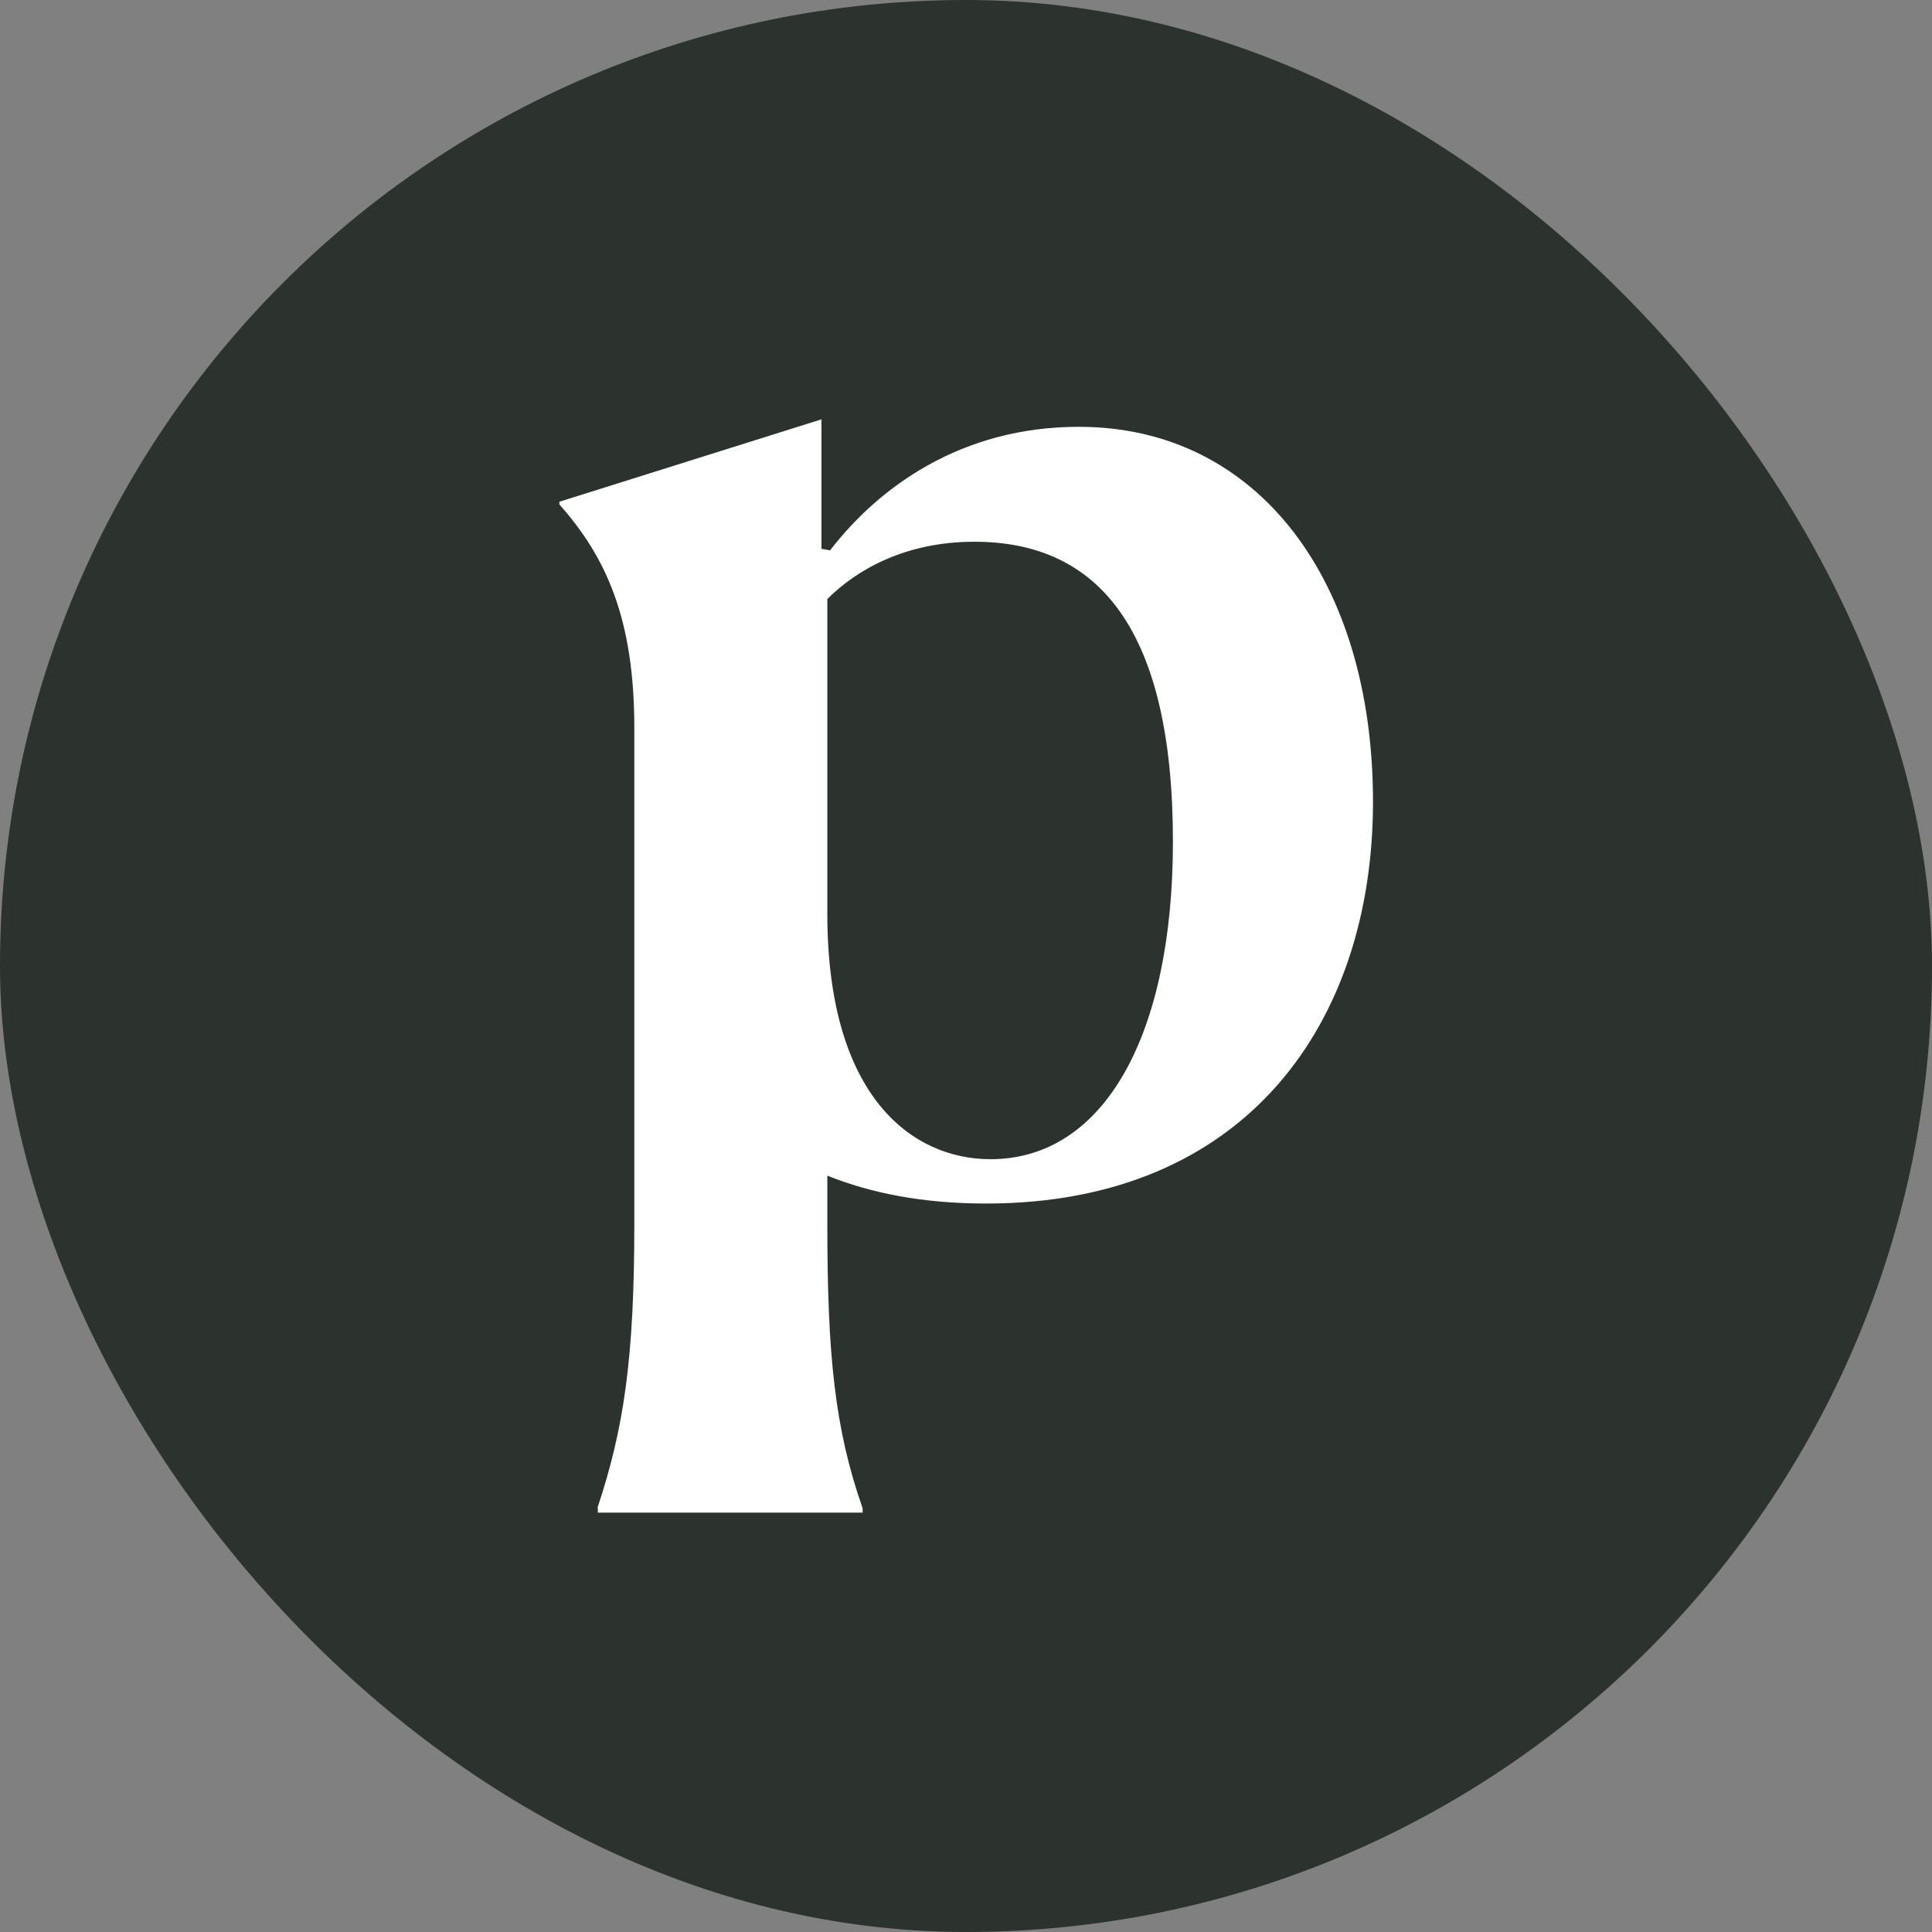
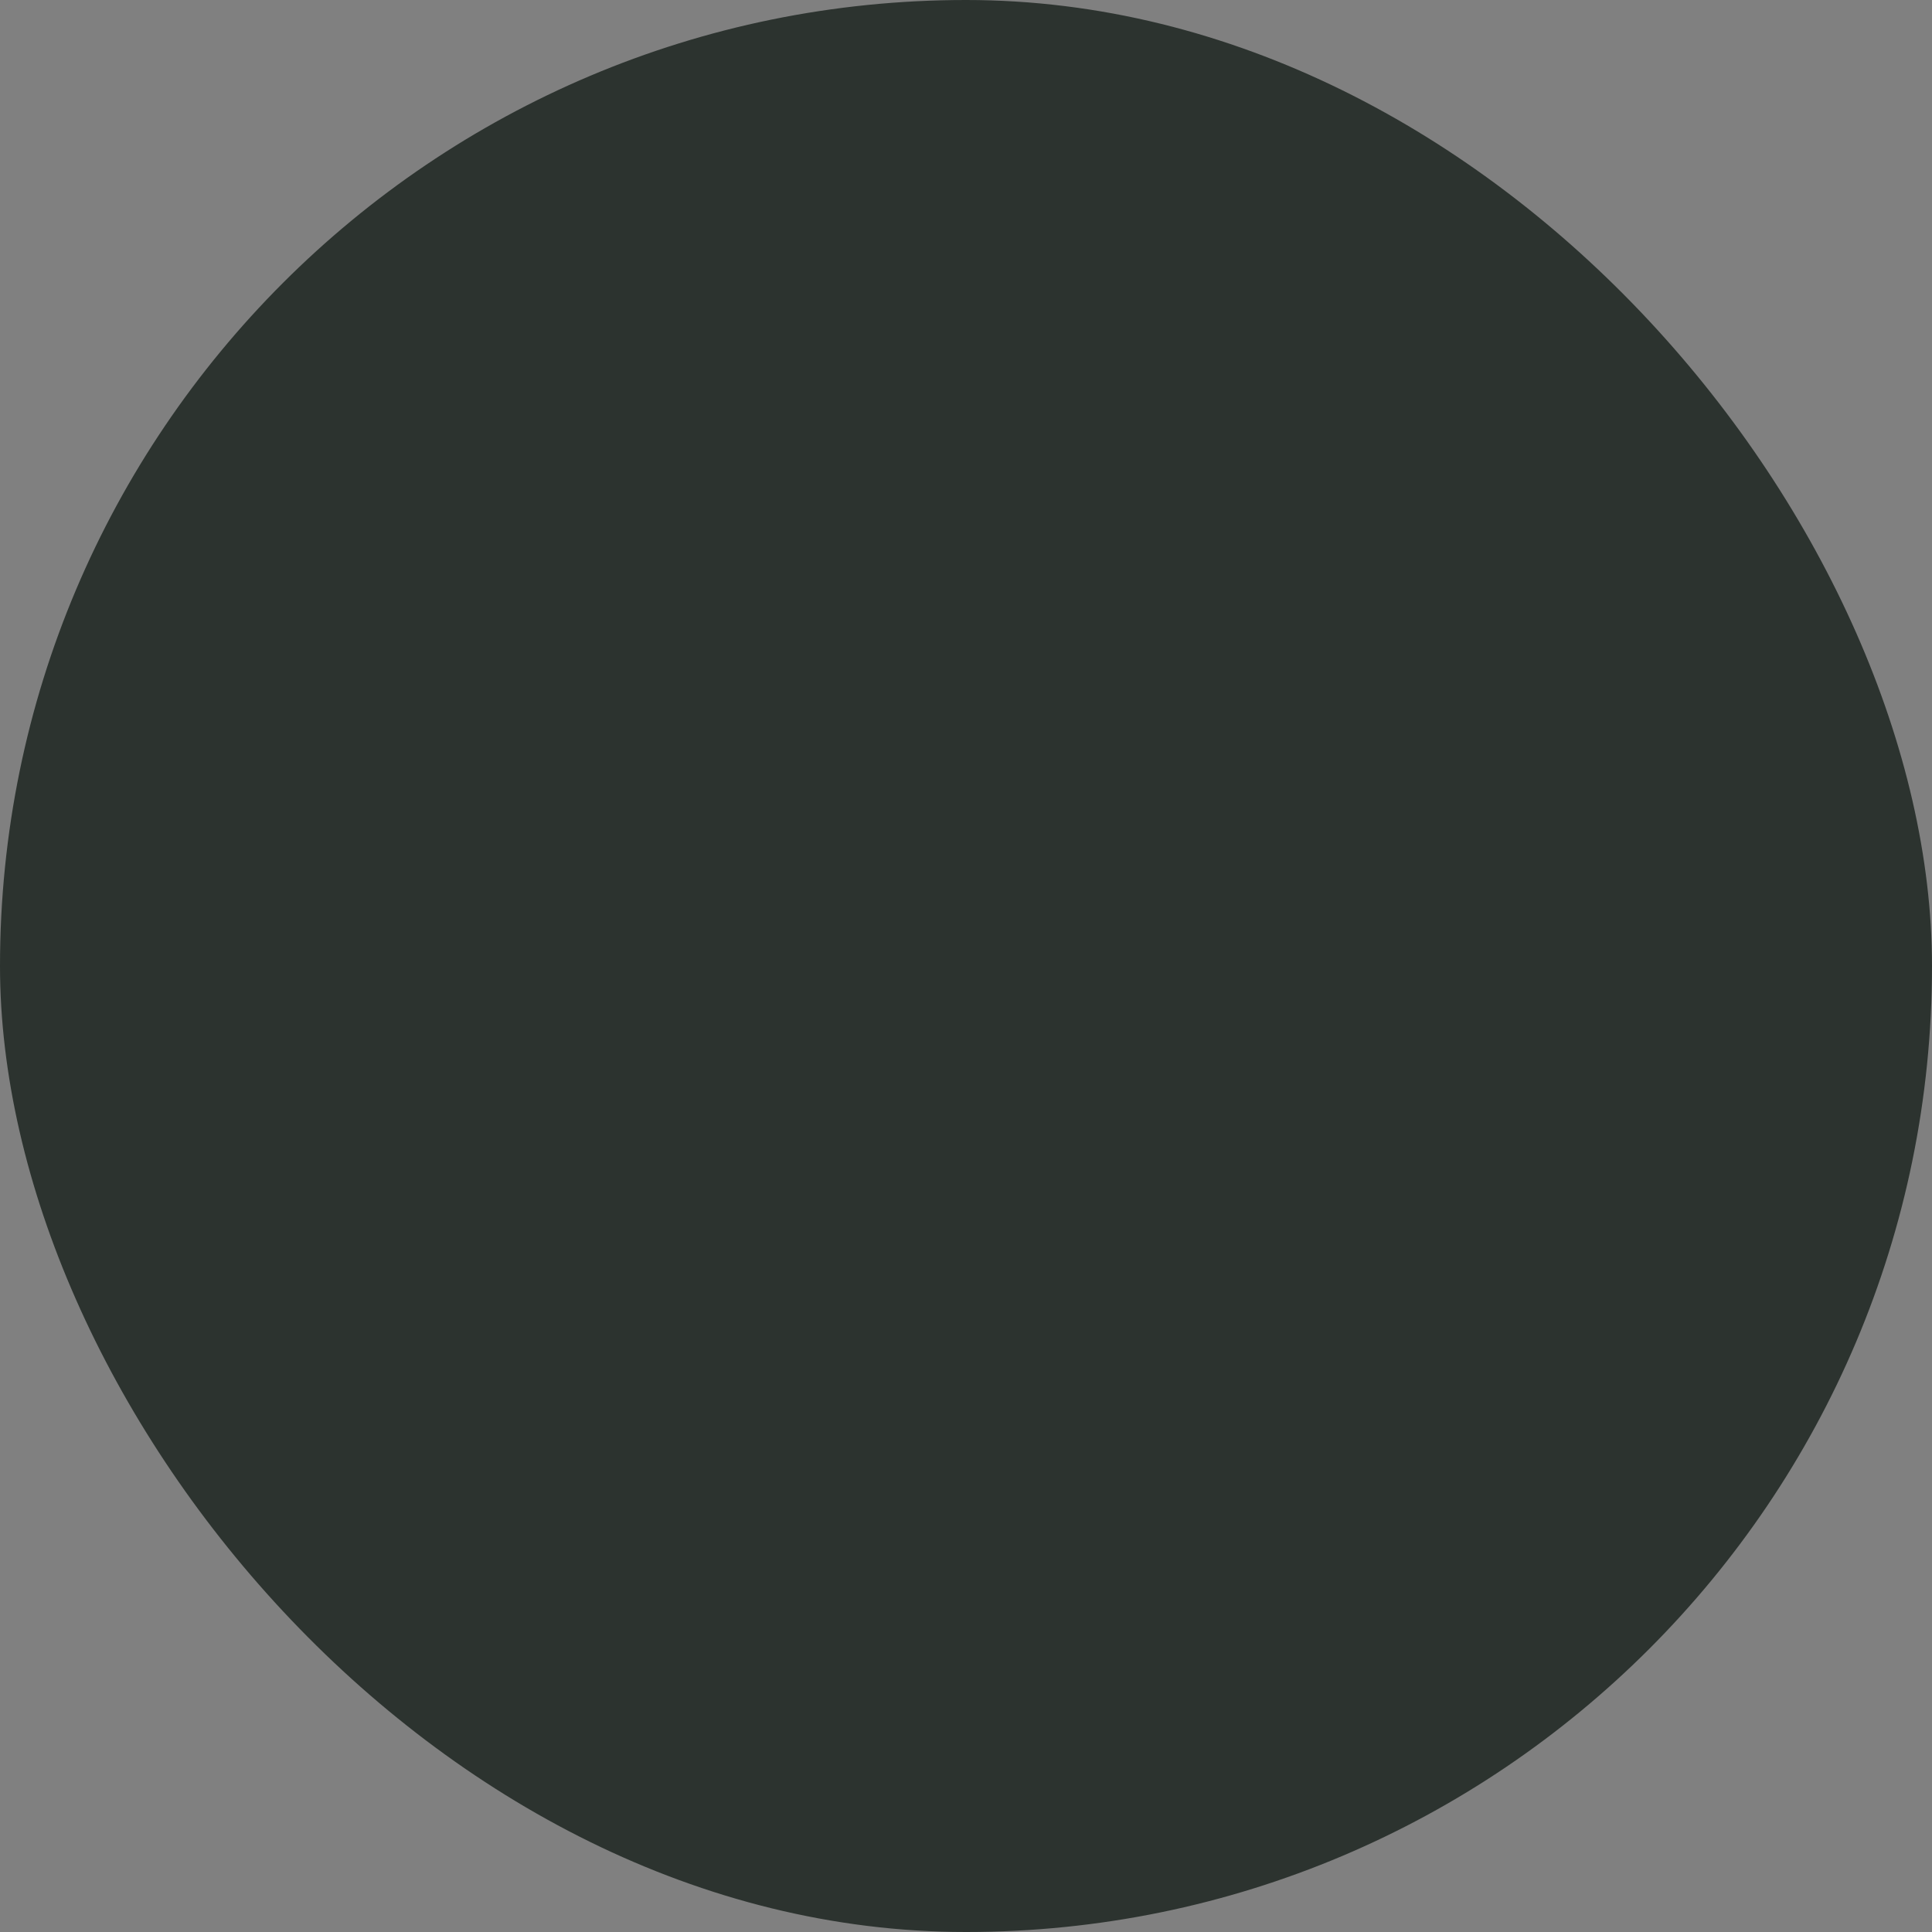
<svg xmlns="http://www.w3.org/2000/svg" viewBox="0 0 49.25 49.25" id="Layer_2">
  <rect x="0" y="0" width="49.25" height="49.25" fill="#808080" stroke="none" />
  <defs>
    <style>
      .cls-1 {
        fill: #2c332f;
      }

      .cls-2 {
        fill: #fff;
      }
    </style>
  </defs>
  <g data-name="Layer_2" id="Layer_2-2">
    <g>
      <rect ry="24.63" rx="24.63" height="49.25" width="49.25" y="0" x="0" class="cls-1" />
-       <path d="M15.23,38.44c.67-2.02.94-3.79.94-7.24v-12.64c0-2.77-.71-4.35-1.91-5.7v-.07l6.68-2.1v3.3l.22.04c1.24-1.61,3.34-3.15,6.34-3.15,4.58,0,7.5,3.94,7.5,9.56s-3.23,10.24-9.86,10.24c-1.61,0-2.92-.26-4.05-.71v1.24c0,3.34.19,5.21.9,7.24v.11h-6.75v-.11ZM29.9,21.46c0-5.44-1.91-7.65-5.06-7.65-1.76,0-3,.71-3.75,1.46v8.02c0,4.69,2.18,6.26,4.16,6.26,2.89,0,4.65-3.15,4.65-8.1h0Z" class="cls-2" />
    </g>
  </g>
</svg>